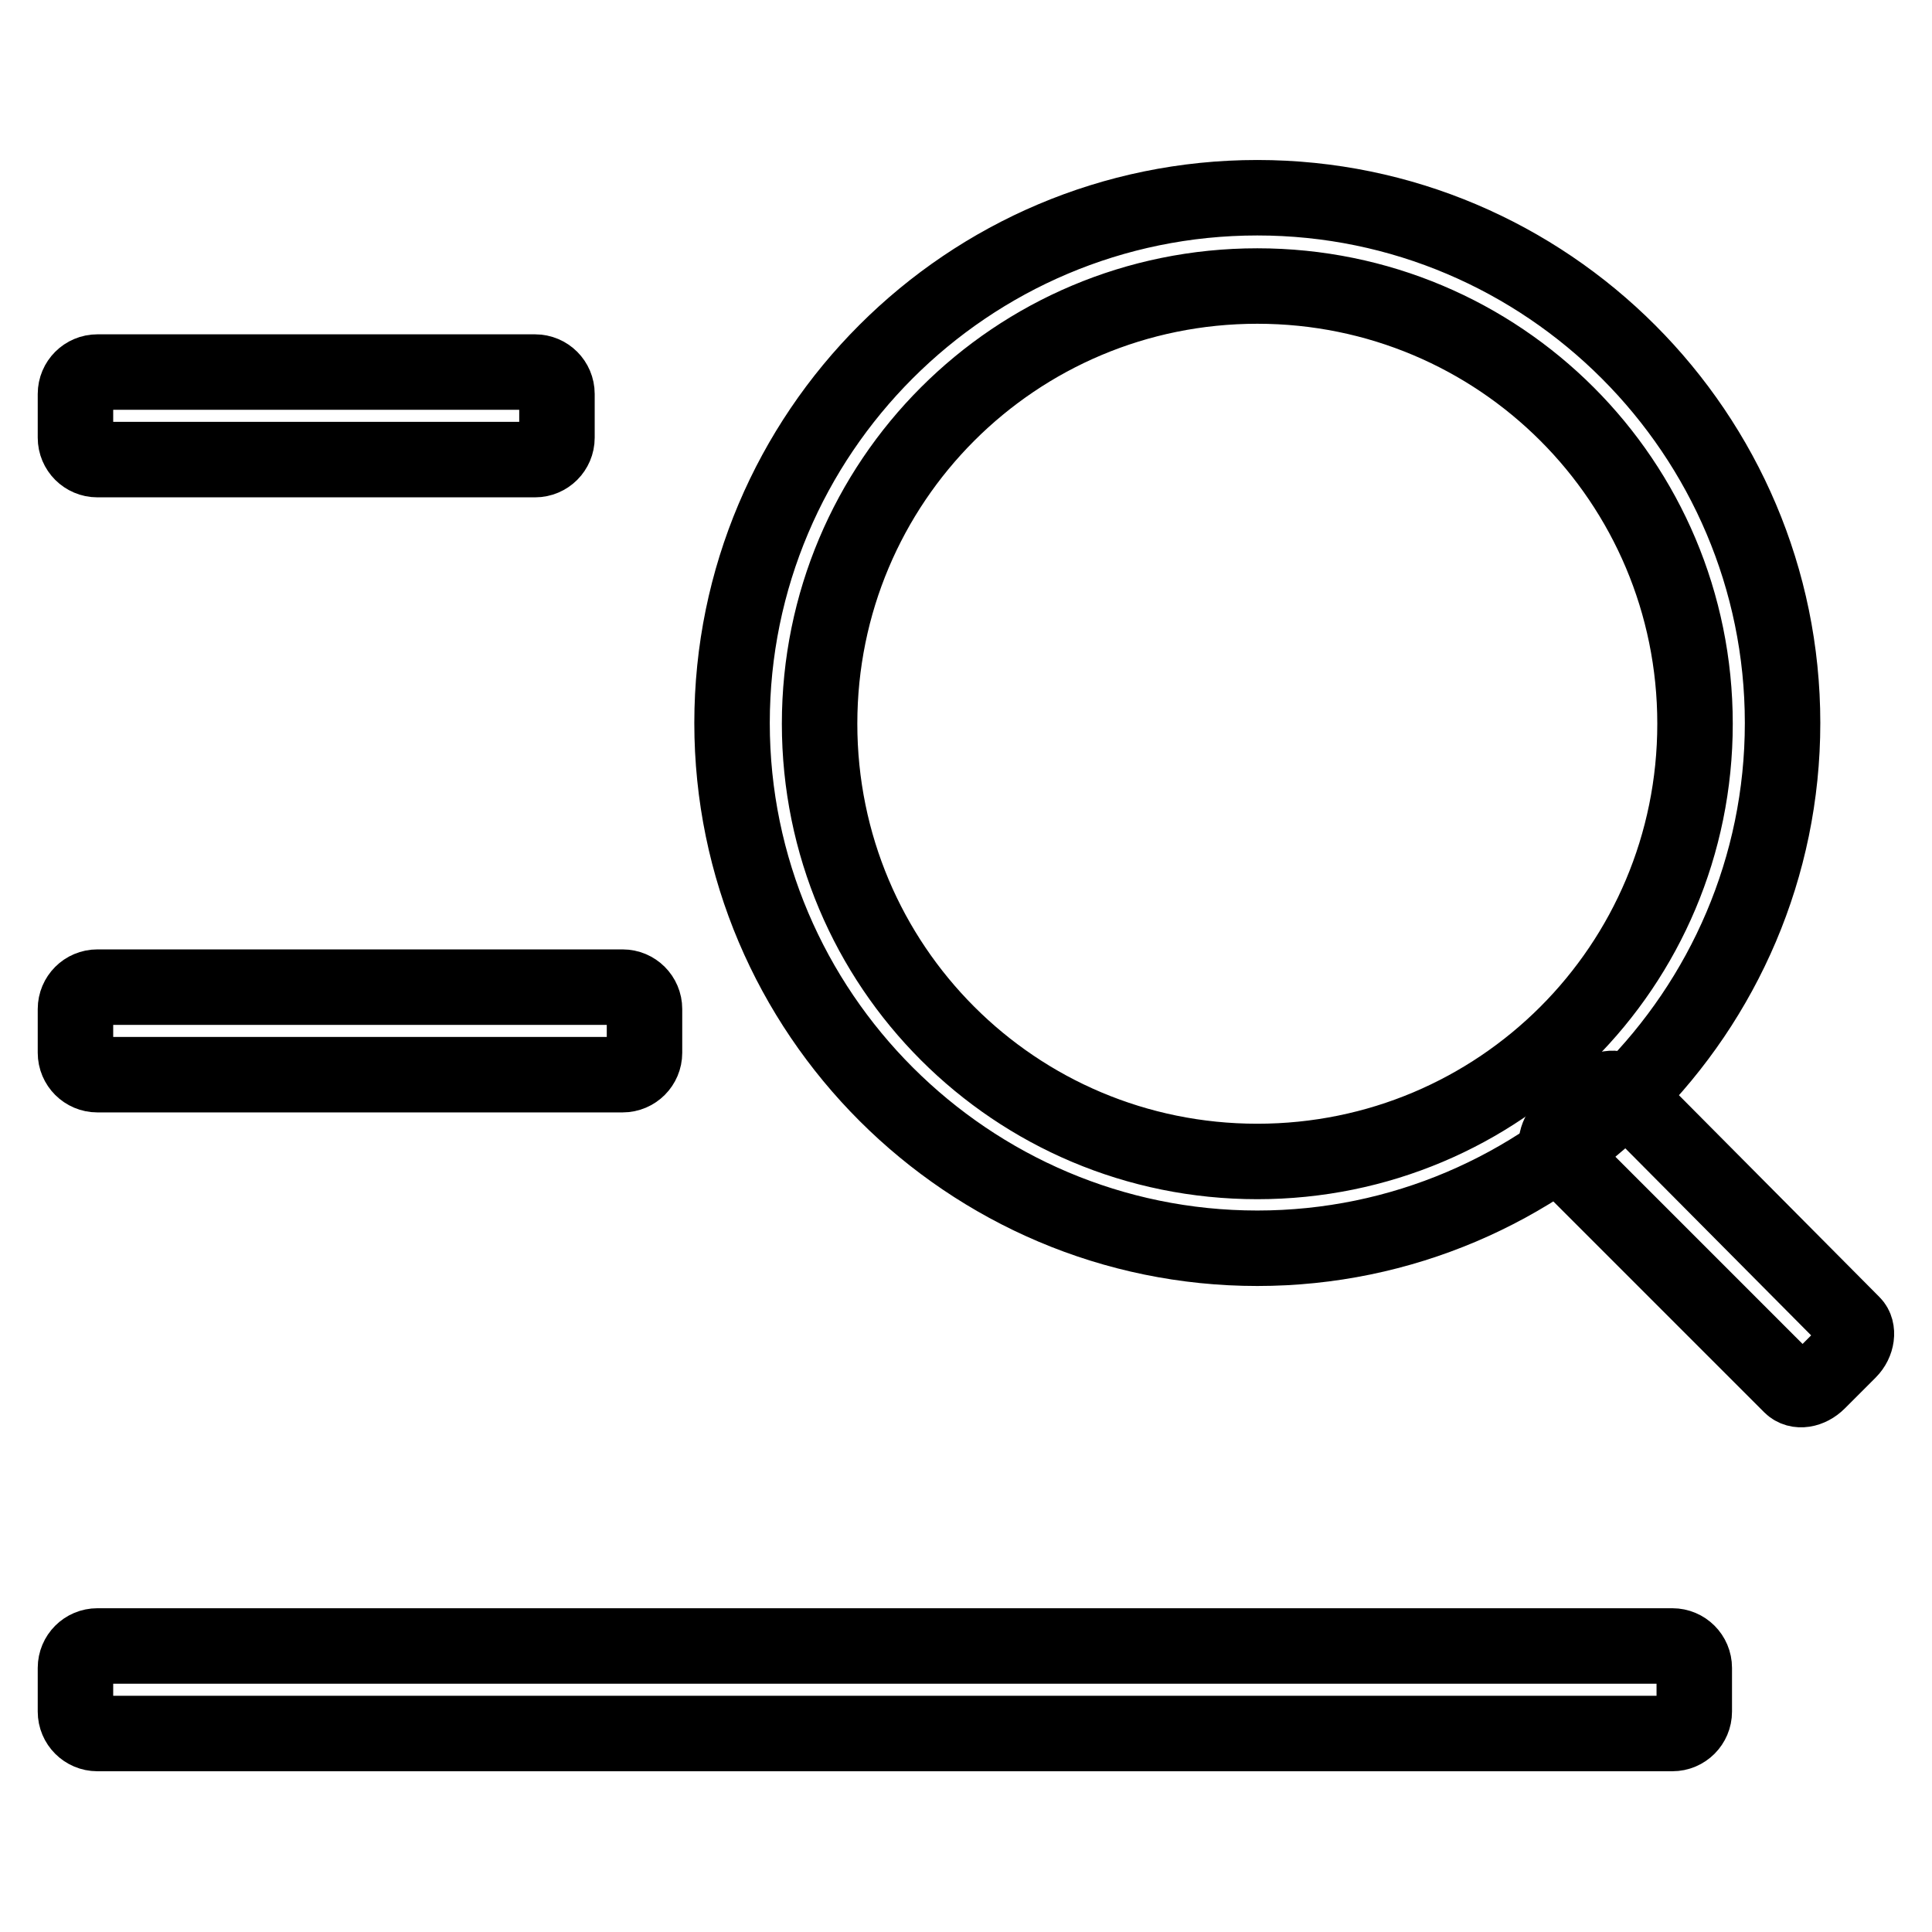
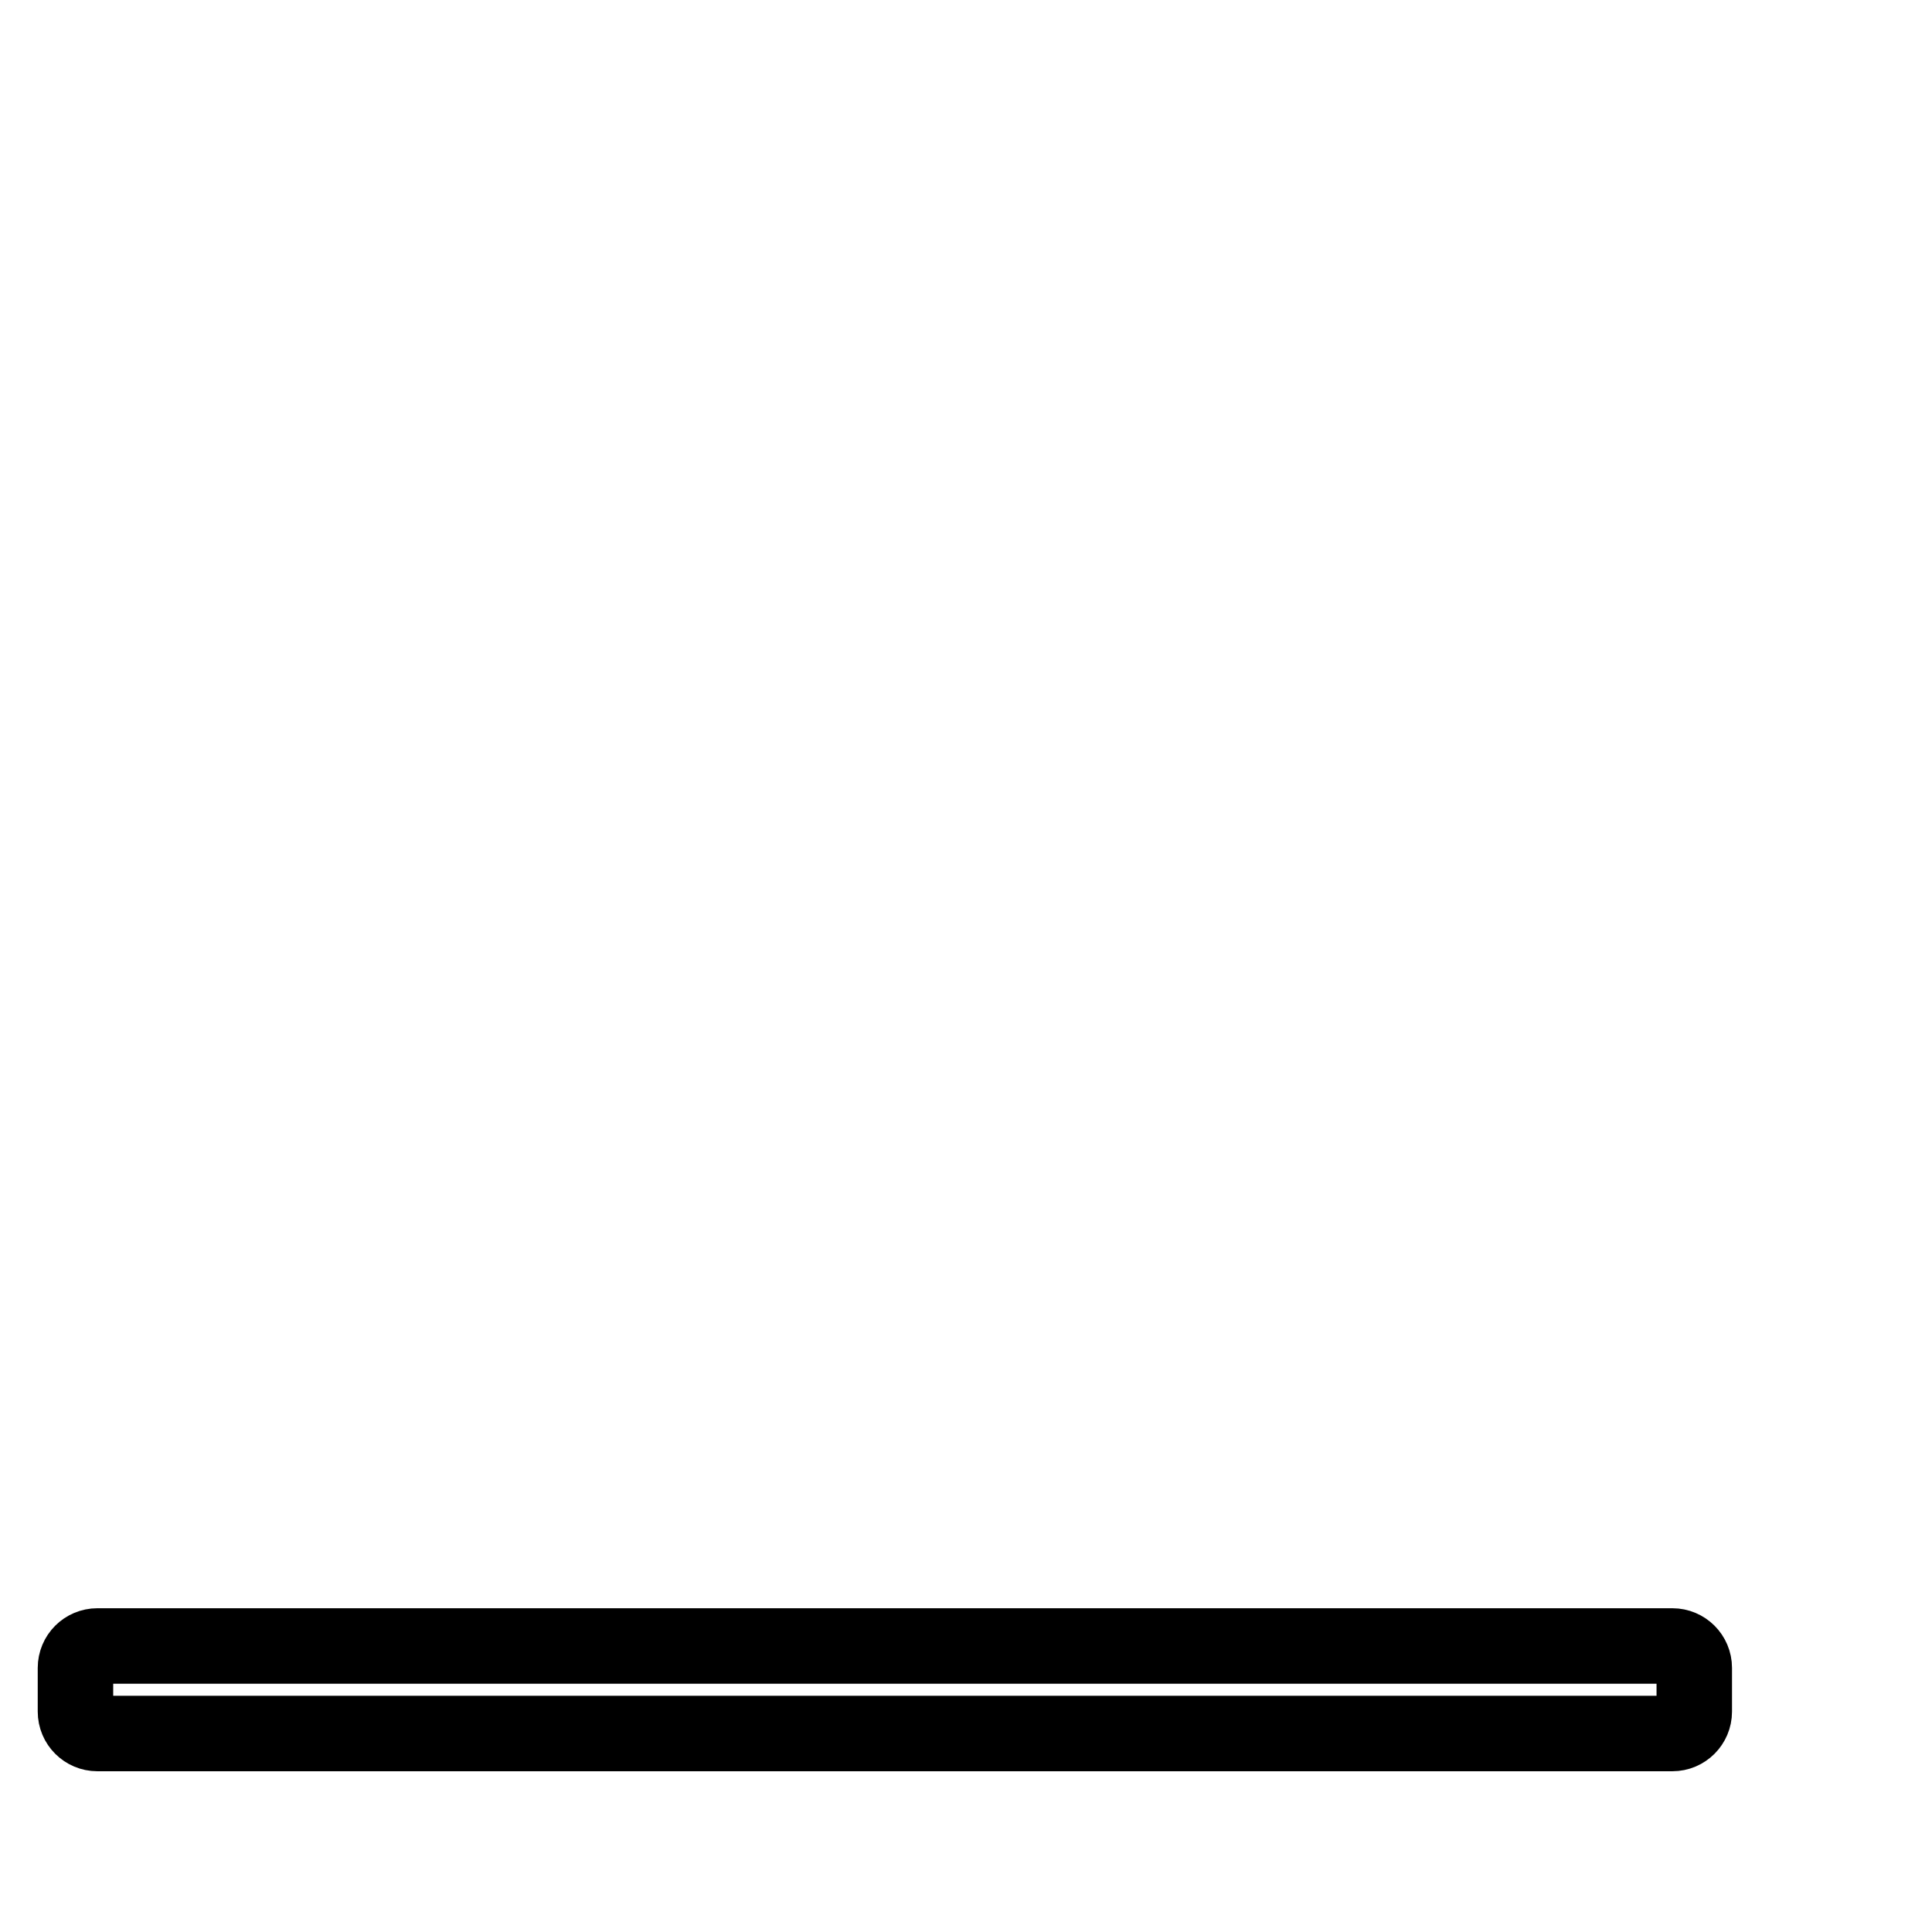
<svg xmlns="http://www.w3.org/2000/svg" version="1.1" x="0px" y="0px" viewBox="0 0 256 256" enable-background="new 0 0 256 256" xml:space="preserve">
  <g>
    <g>
-       <path stroke-width="10" fill-opacity="0" stroke="#000000" d="M12.9,49.3h58c1.6,0,2.9,1.3,2.9,2.9v5.8c0,1.6-1.3,2.9-2.9,2.9h-58c-1.6,0-2.9-1.3-2.9-2.9v-5.8C10,50.6,11.3,49.3,12.9,49.3z" />
-       <path stroke-width="10" fill-opacity="0" stroke="#000000" d="M12.9,130.8h69.6c1.6,0,2.9,1.3,2.9,2.9v5.8c0,1.6-1.3,2.9-2.9,2.9H12.9c-1.6,0-2.9-1.3-2.9-2.9v-5.8C10,132.1,11.3,130.8,12.9,130.8z" />
      <path stroke-width="10" fill-opacity="0" stroke="#000000" d="M12.9,218.1h208.7c1.6,0,2.9,1.3,2.9,2.9v5.8c0,1.6-1.3,2.9-2.9,2.9H12.9c-1.6,0-2.9-1.3-2.9-2.9V221C10,219.4,11.3,218.1,12.9,218.1z" />
-       <path stroke-width="10" fill-opacity="0" stroke="#000000" d="M166.6,26.2c-38.4,0-69.6,31.2-69.6,69.6c0,38.4,31.3,69.6,69.6,69.6s69.6-31.3,69.6-69.6C236.2,57.5,205,26.2,166.6,26.2z M166.6,37.9c32.1,0,58,25.9,58,58c0,32.1-25.9,58-58,58s-58-25.9-58-58C108.6,63.8,134.5,37.9,166.6,37.9L166.6,37.9z" />
-       <path stroke-width="10" fill-opacity="0" stroke="#000000" d="M215,144.7l30.5,30.7c0.8,0.8,0.6,2.5-0.5,3.6l-4.1,4.1c-1.1,1.1-2.7,1.4-3.6,0.5L206.7,153c-0.8-0.8-0.6-2.5,0.5-3.6l4.1-4.1C212.5,144.1,214.1,143.9,215,144.7L215,144.7z" />
    </g>
  </g>
</svg>